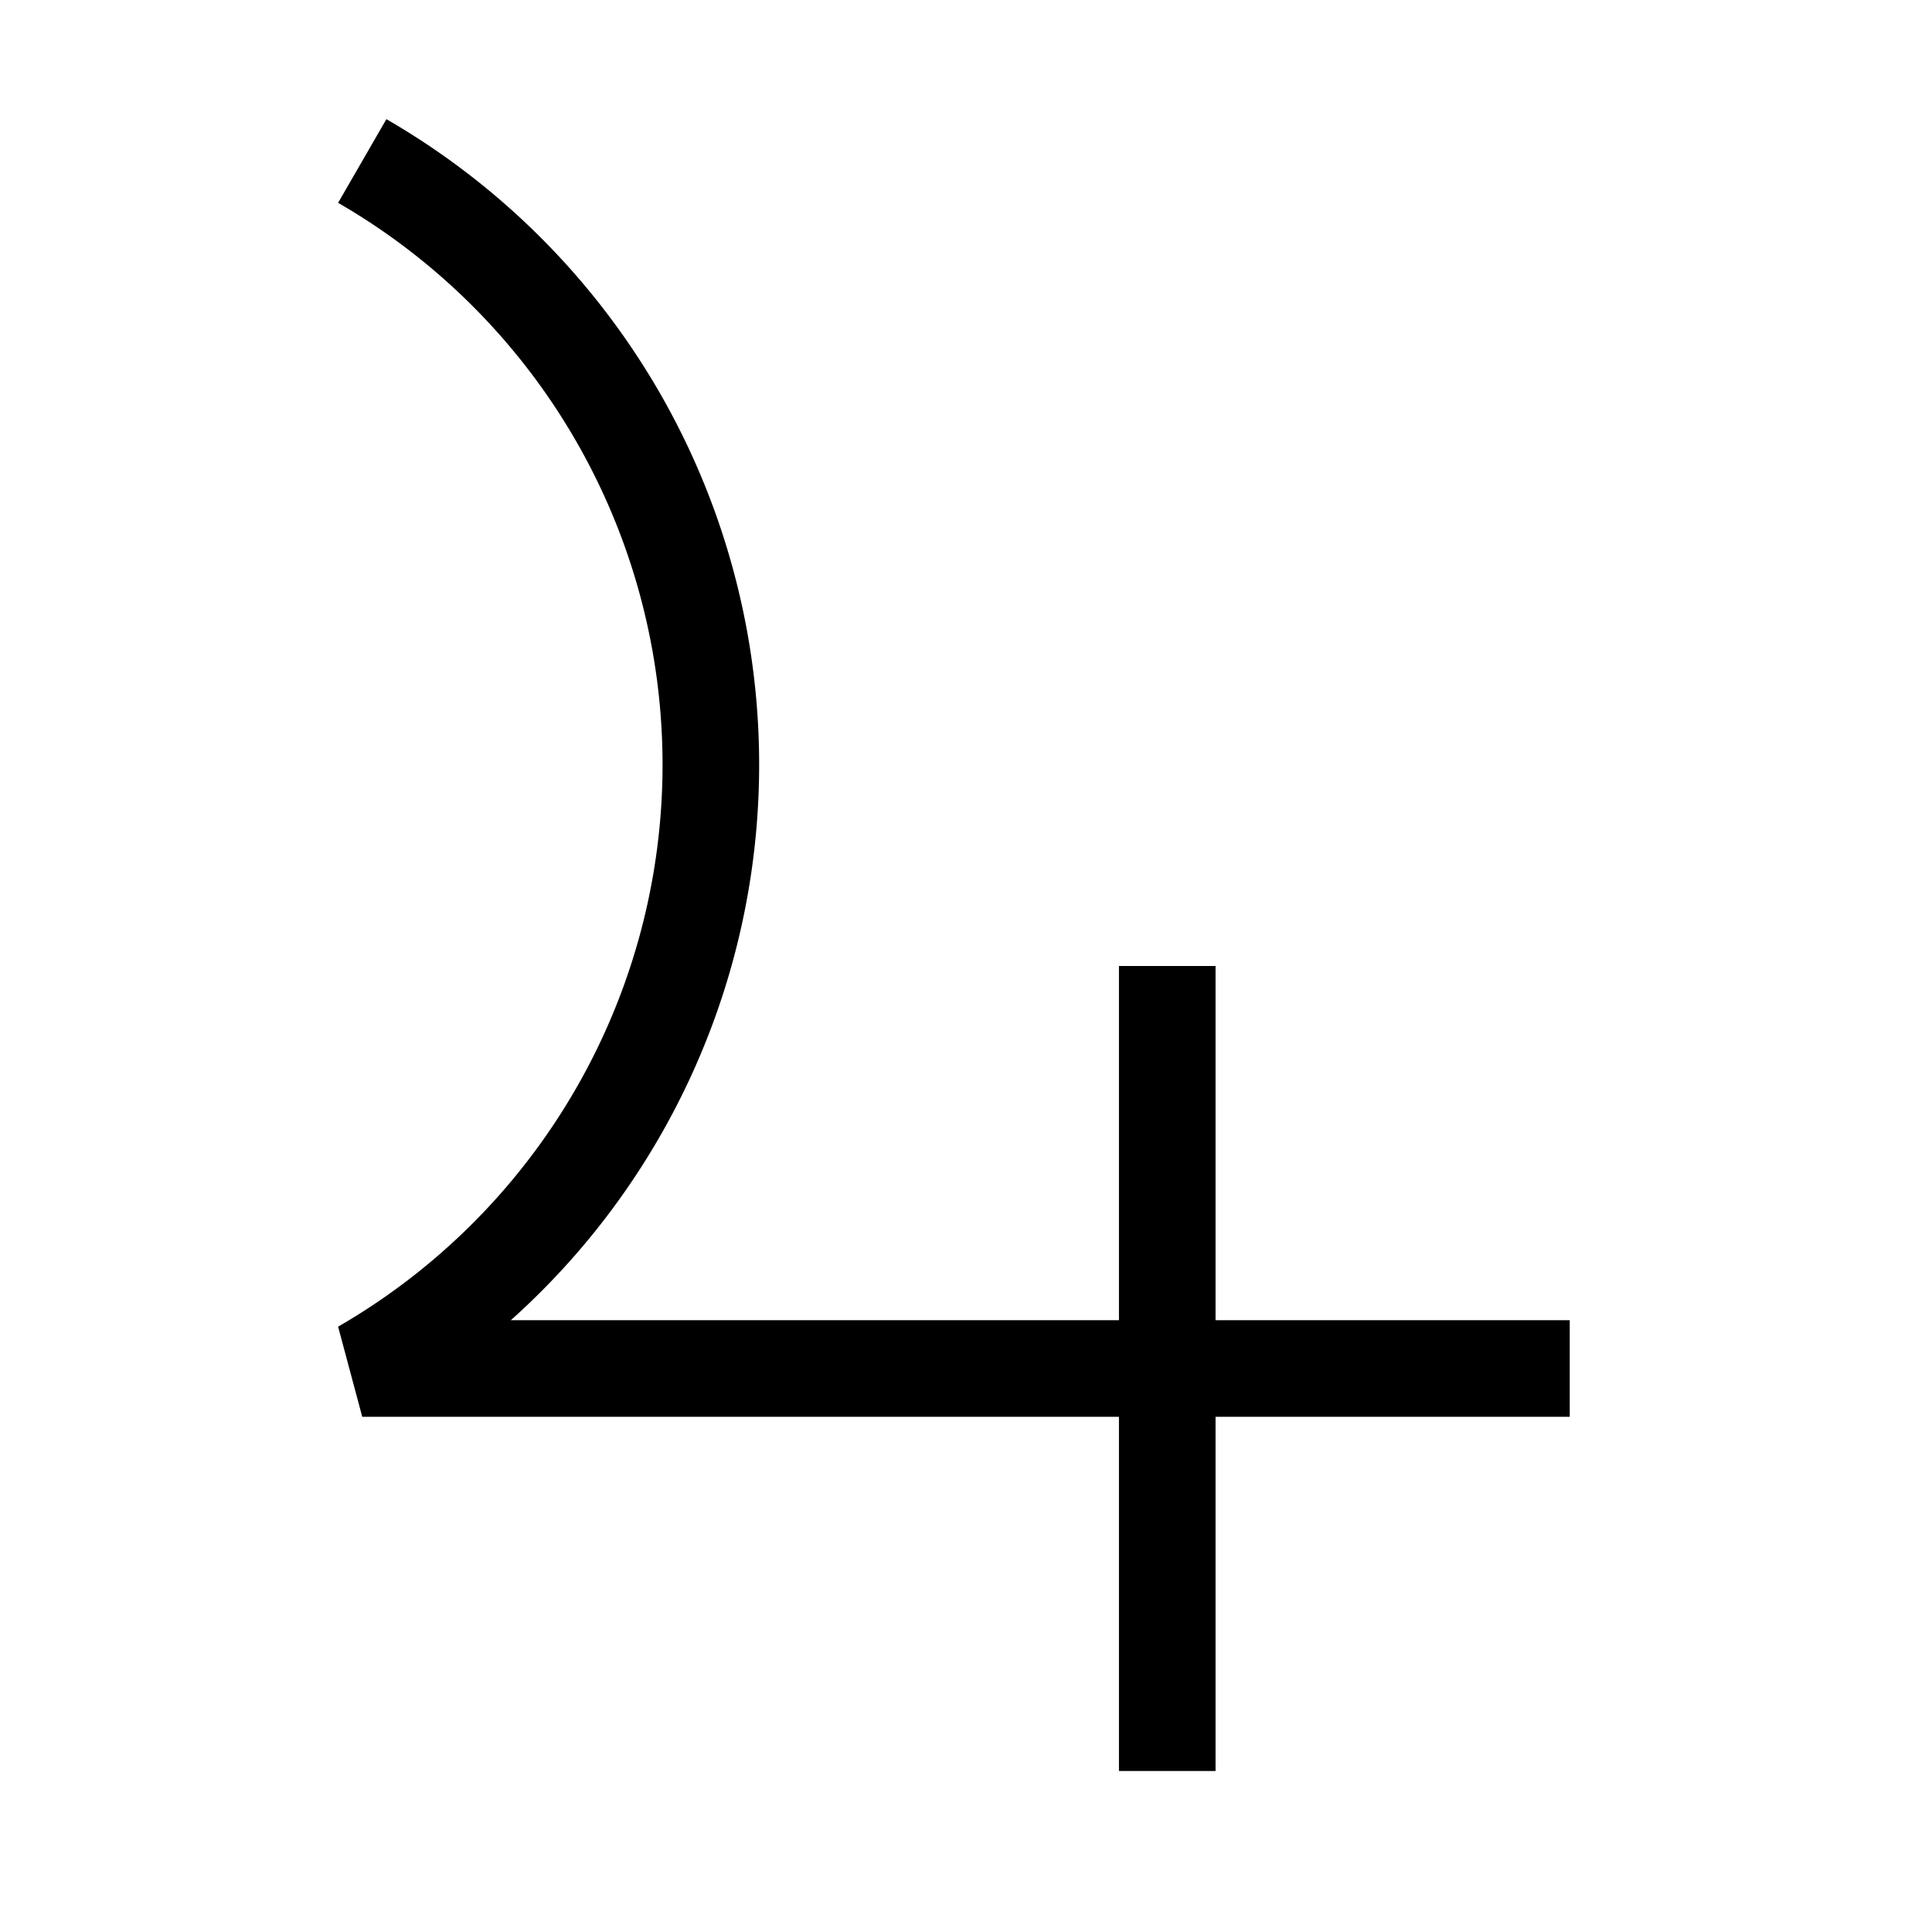
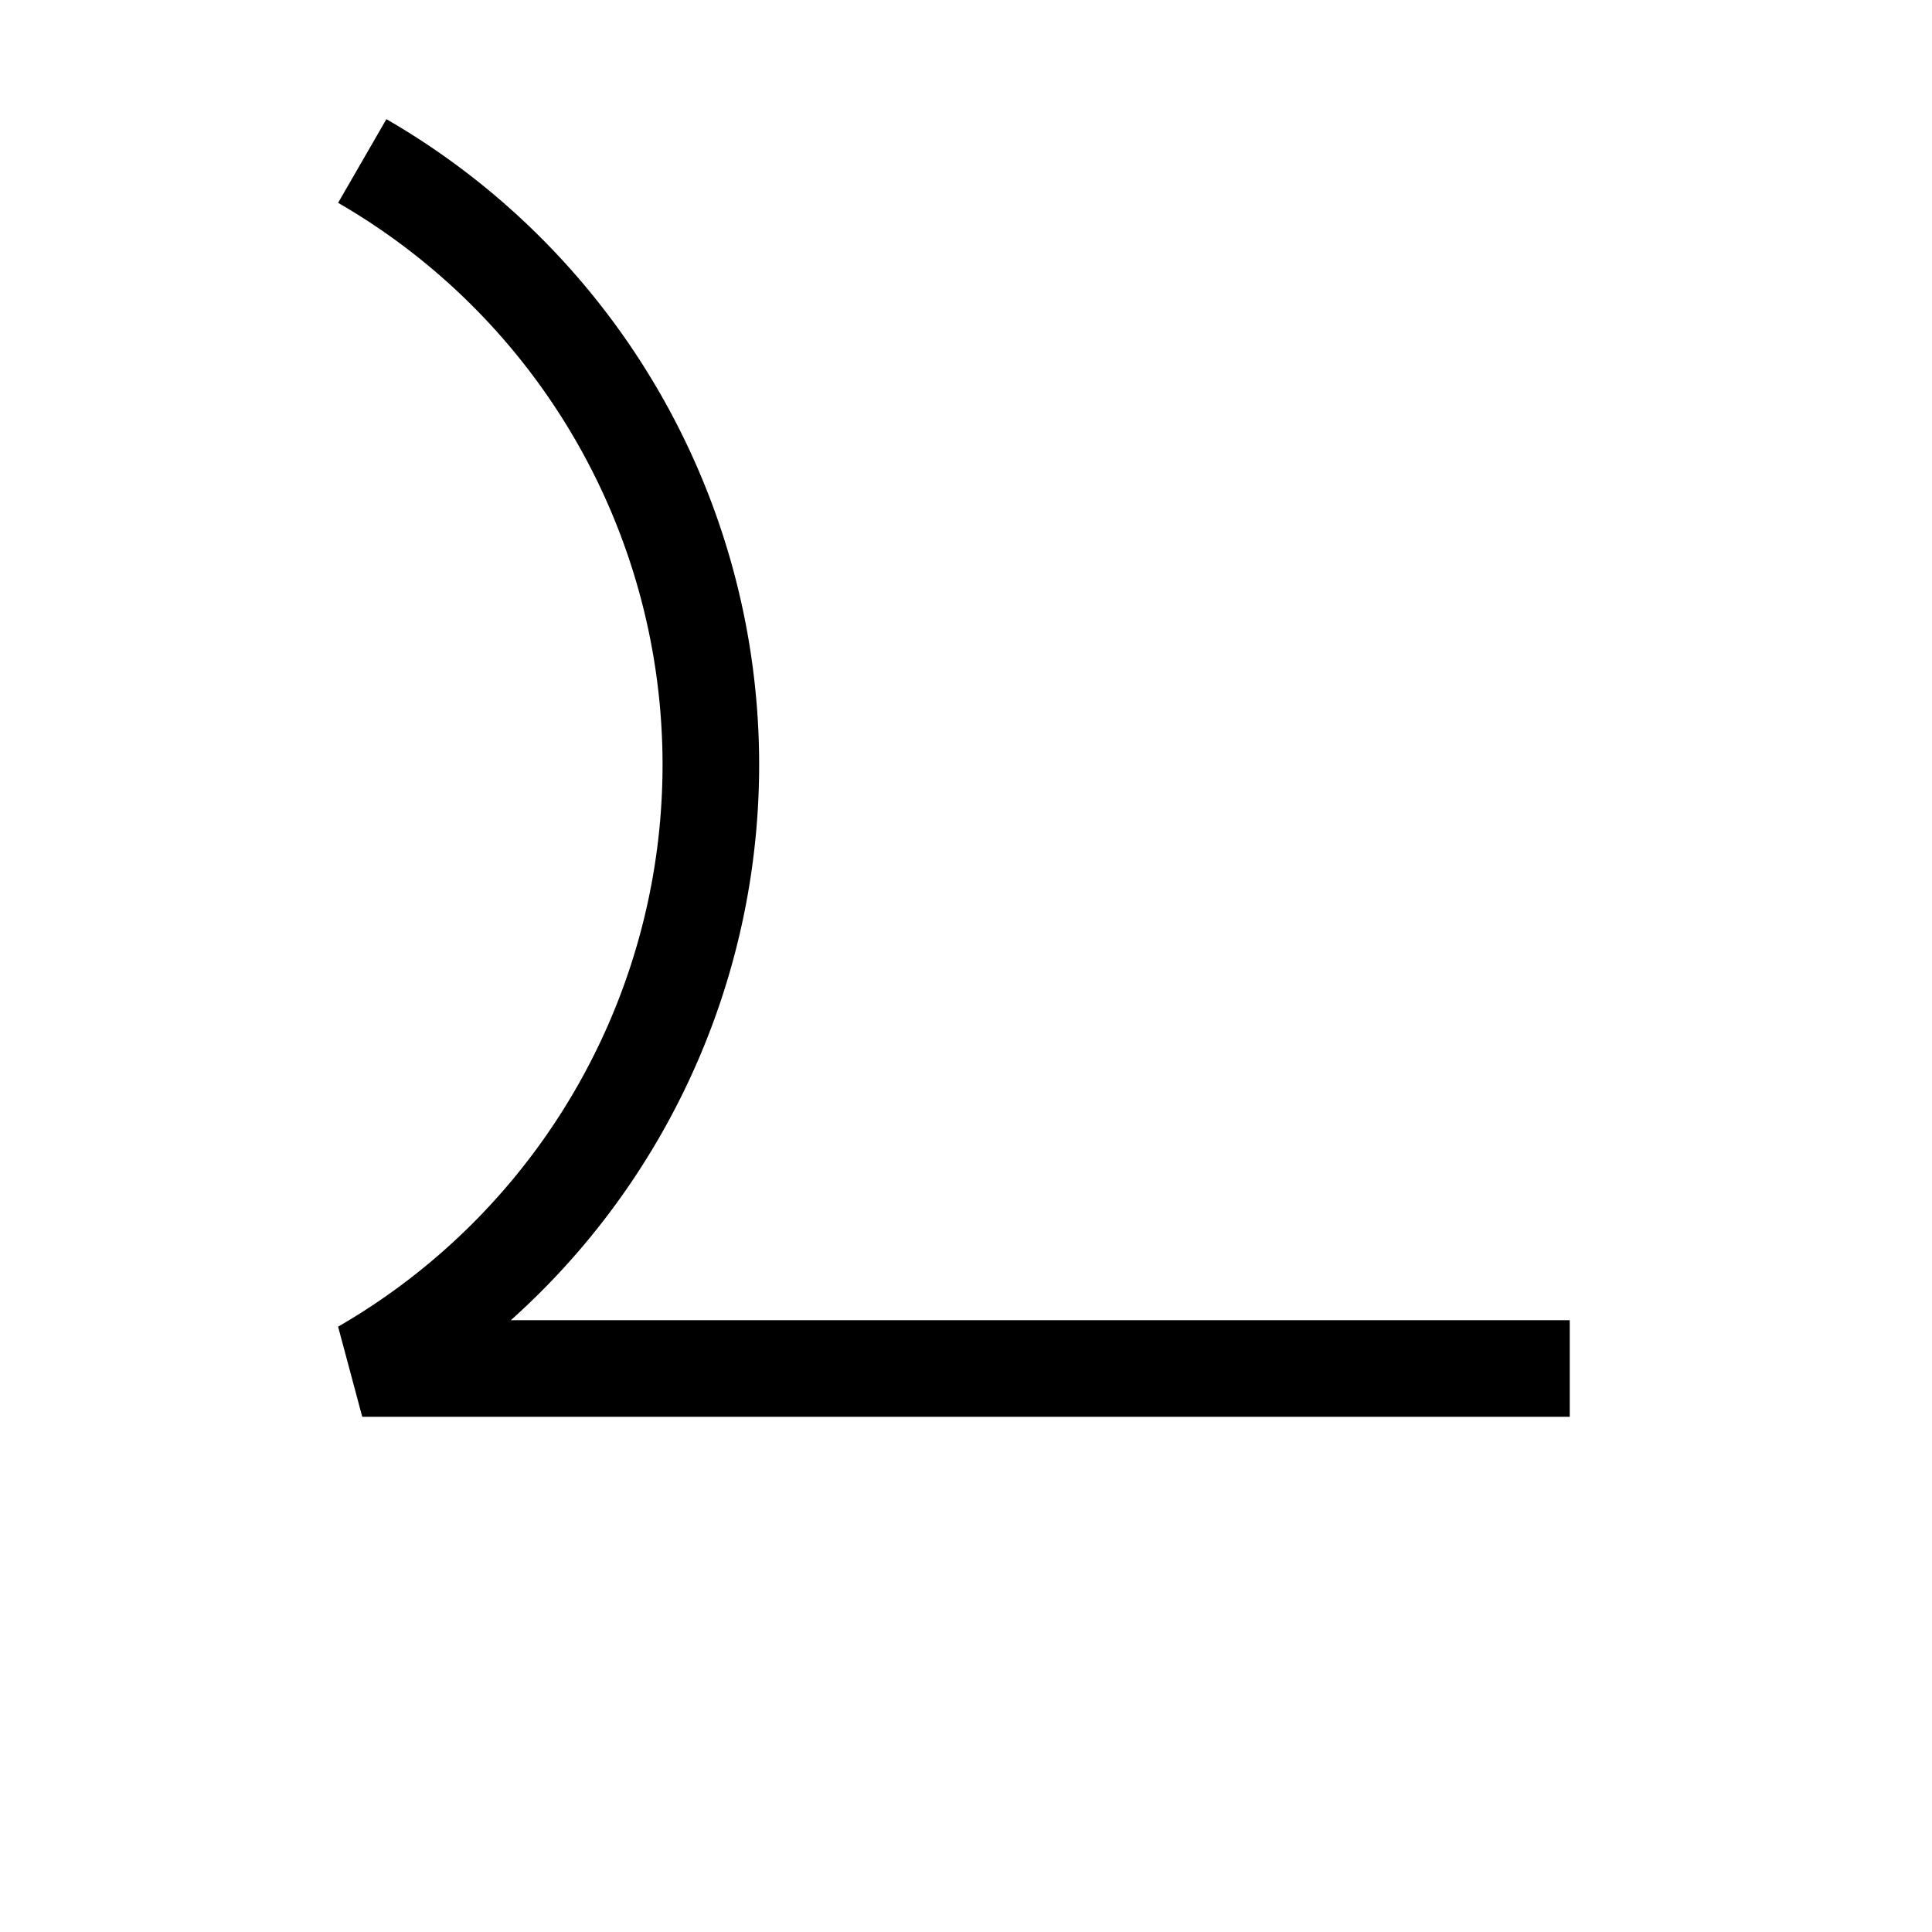
<svg xmlns="http://www.w3.org/2000/svg" width="16" height="16" viewBox="0 0 12 12">
-   <path d="M2.25 1a4.33 4.33 0 0 1 0 7.5h7.5M7.25 6v5" style="fill:none;stroke:#000;stroke-width:.6;stroke-linecap:butt;stroke-linejoin:bevel;stroke-miterlimit:1.5;stroke-opacity:1;stroke-dasharray:none" />
+   <path d="M2.25 1a4.33 4.33 0 0 1 0 7.5h7.5M7.25 6" style="fill:none;stroke:#000;stroke-width:.6;stroke-linecap:butt;stroke-linejoin:bevel;stroke-miterlimit:1.5;stroke-opacity:1;stroke-dasharray:none" />
</svg>